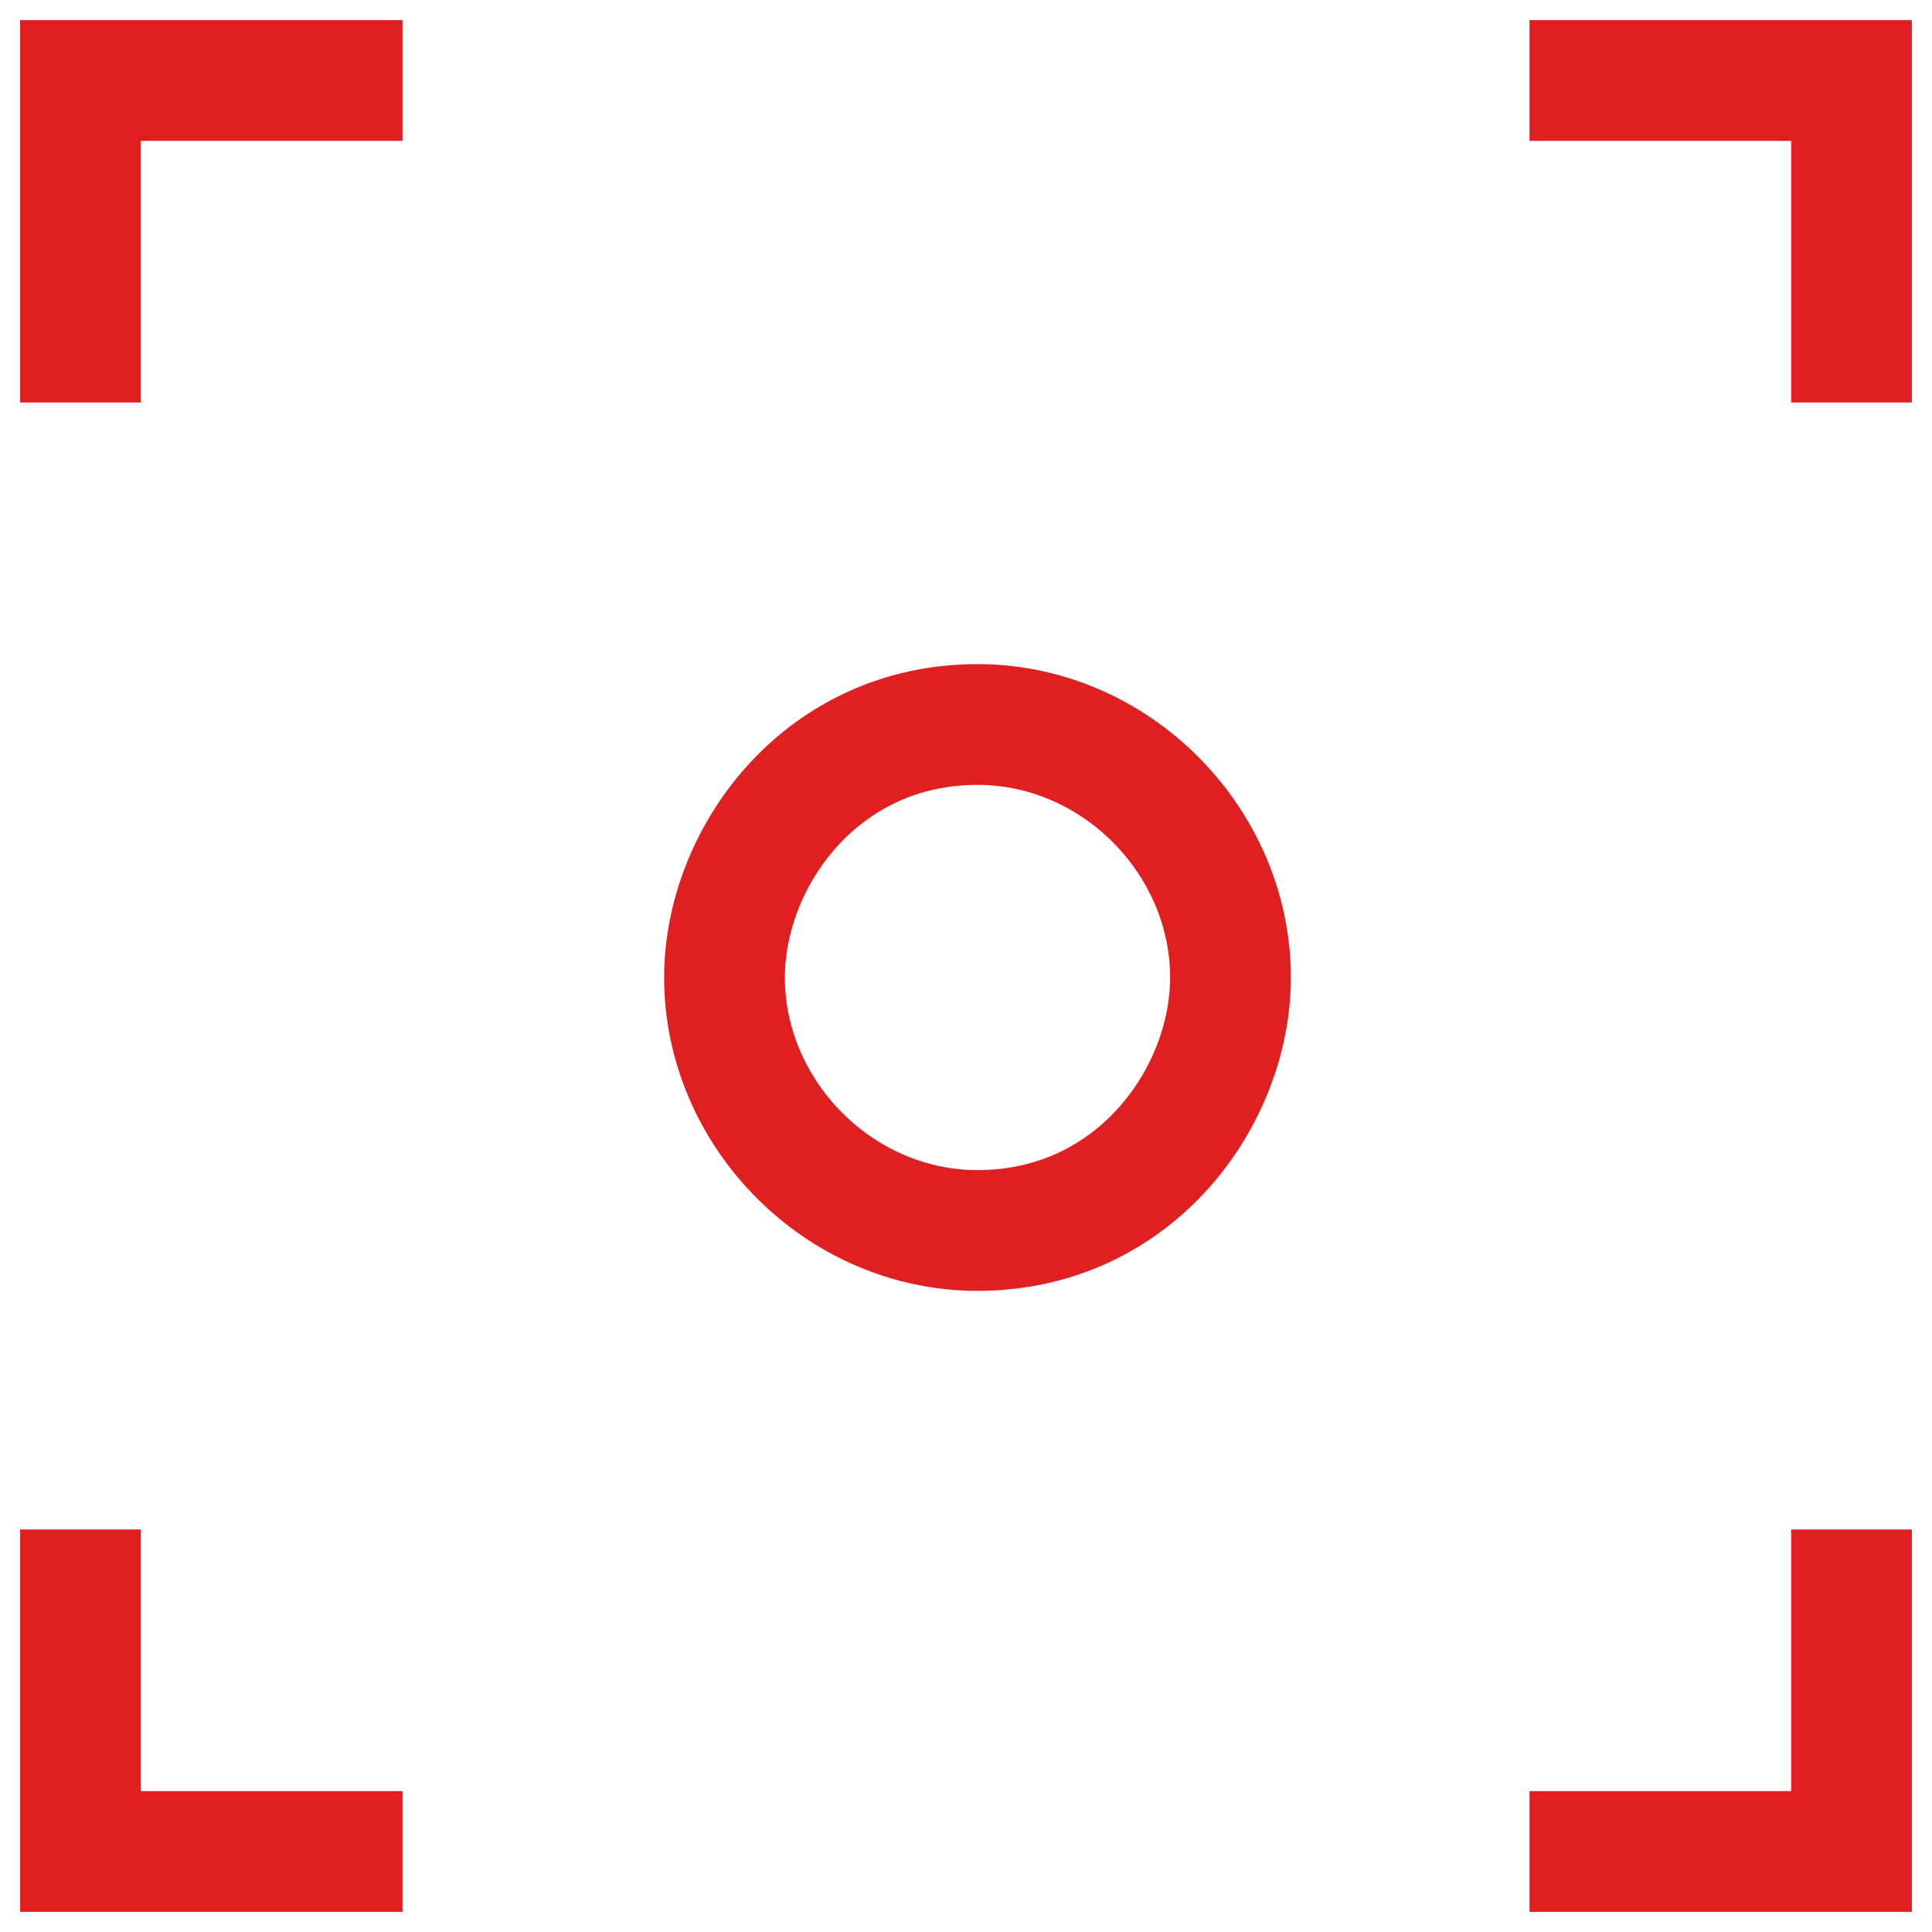
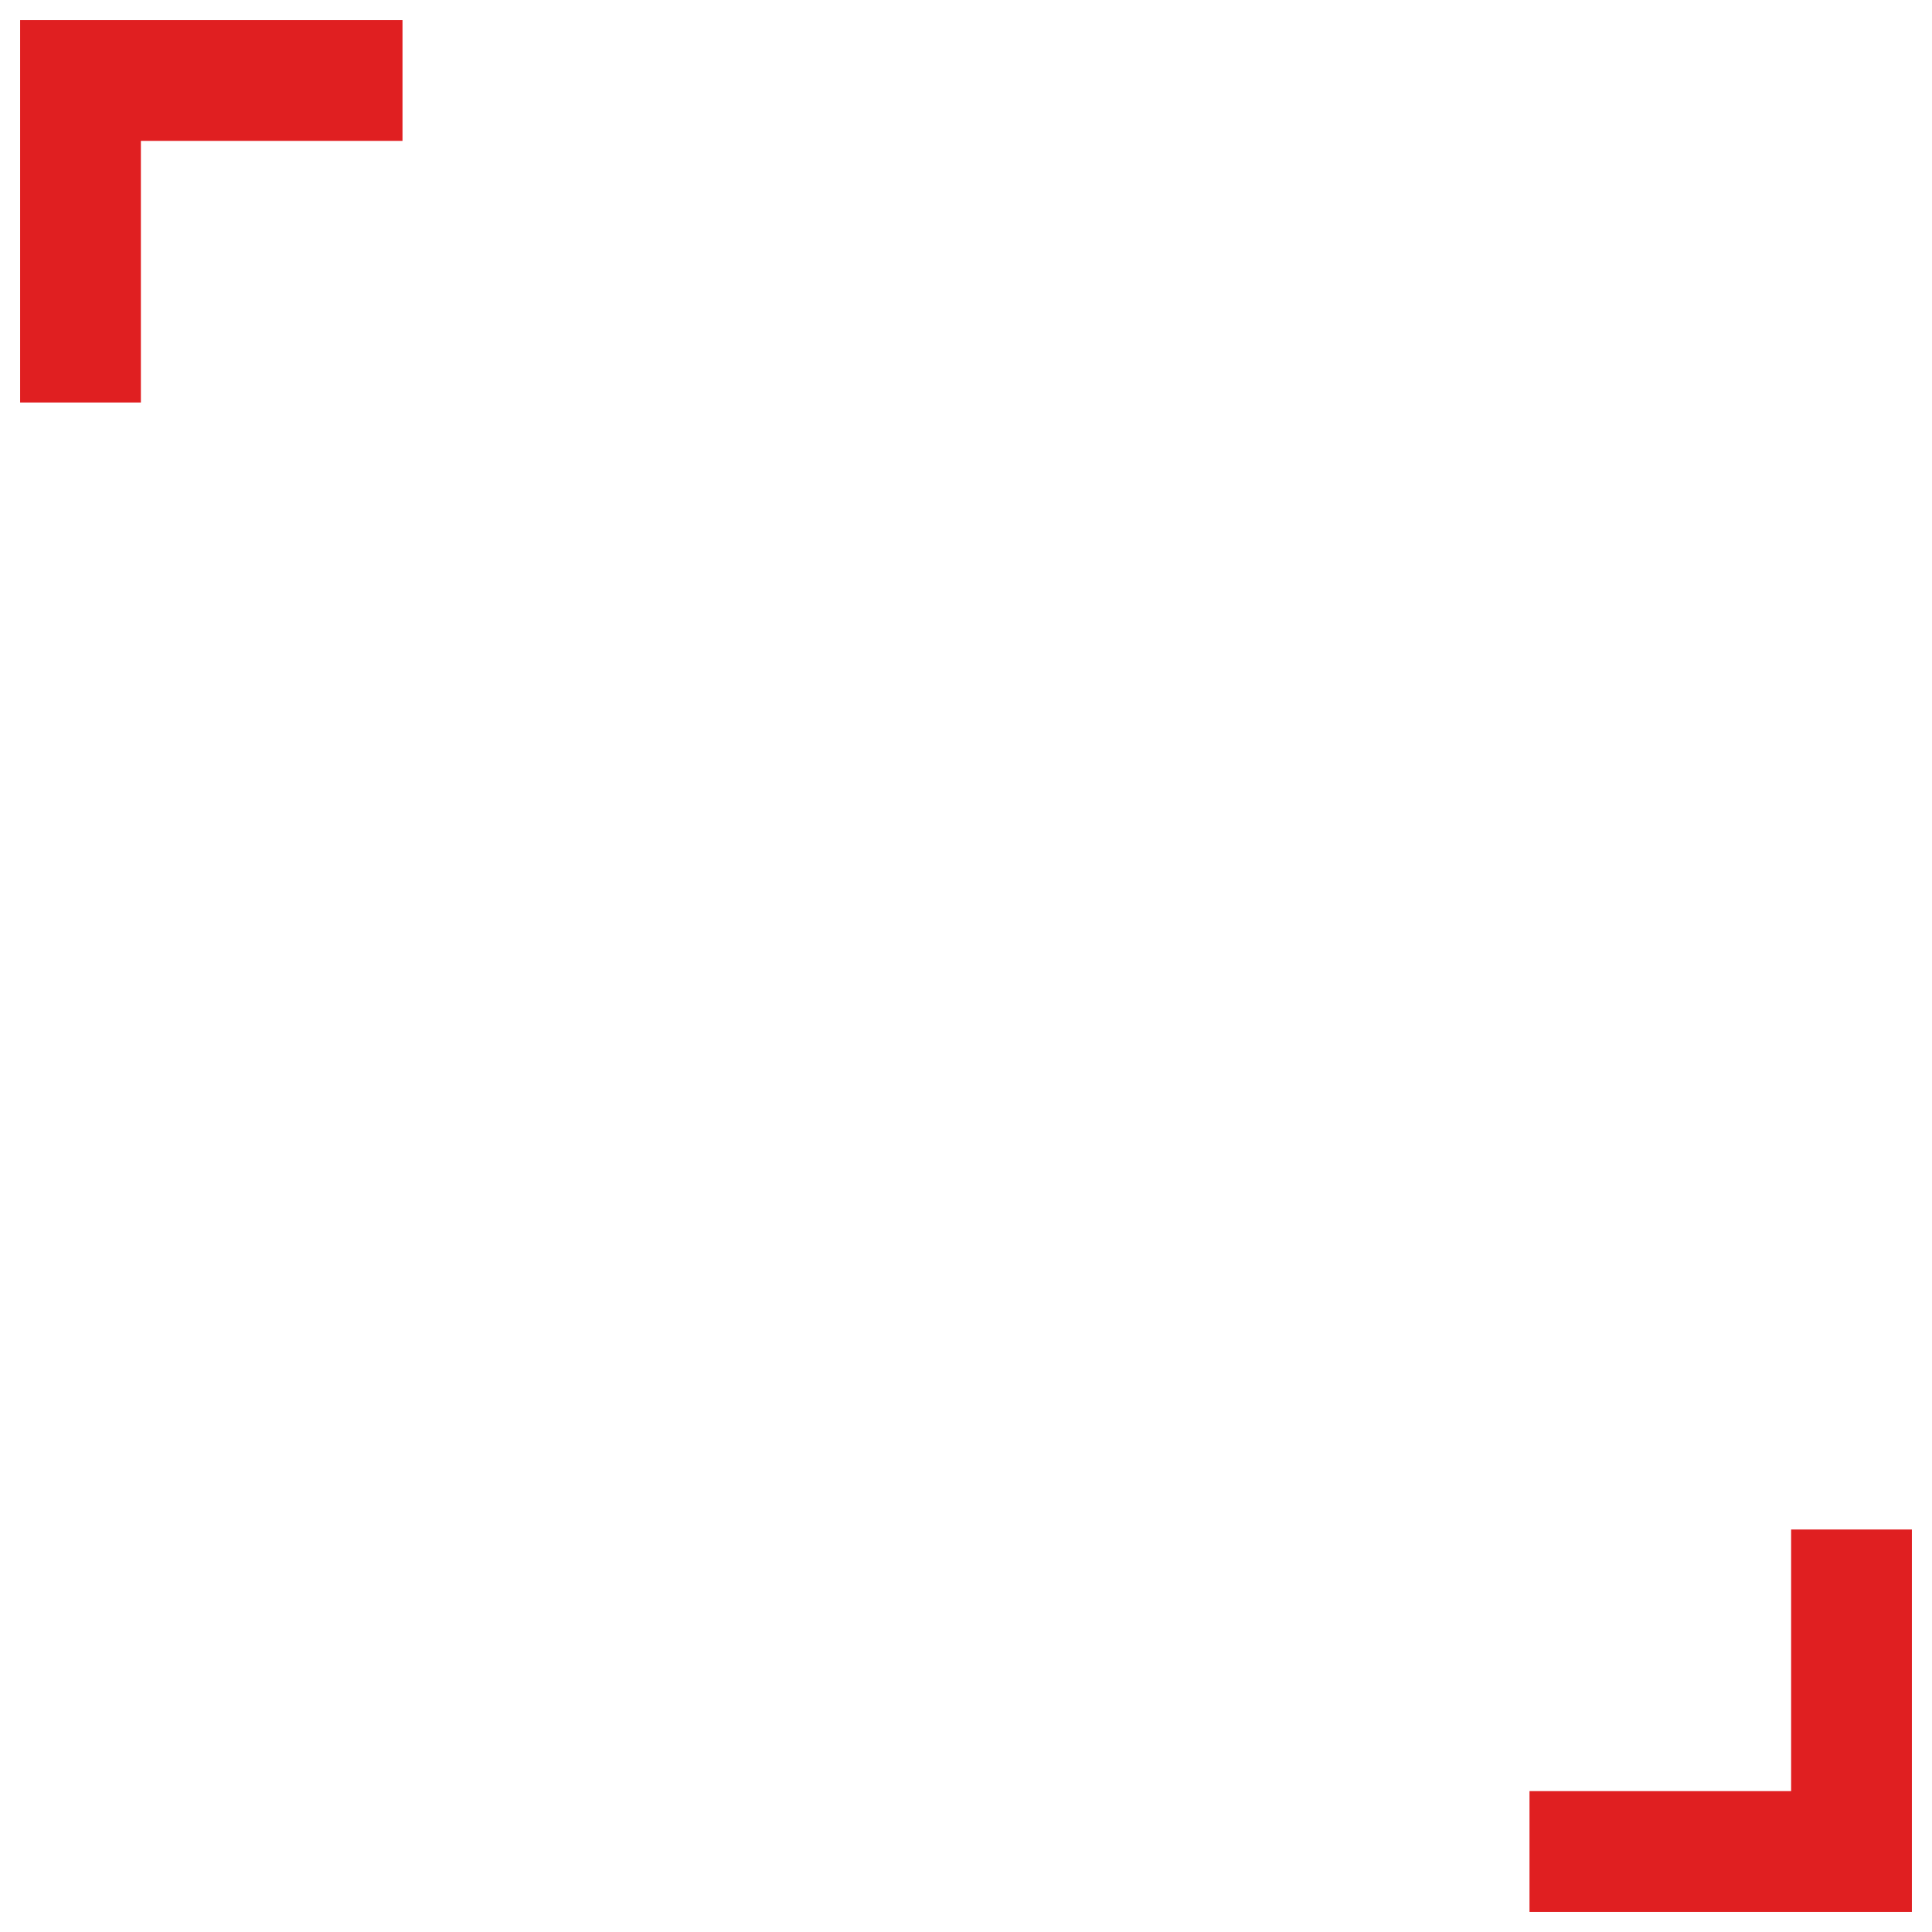
<svg xmlns="http://www.w3.org/2000/svg" width="48" height="48" viewBox="0 0 48 48" fill="none">
-   <path d="M46 10L46 2L38 2" stroke="#E01F21" stroke-width="3" />
  <path d="M46 38L46 46L38 46" stroke="#E01F21" stroke-width="3" />
  <path d="M10 2L2 2L2 10" stroke="#E01F21" stroke-width="3" />
-   <path d="M10 46H2L2 38" stroke="#E01F21" stroke-width="3" />
-   <path d="M24.286 30.571C20.846 30.571 18 27.669 18 24.286C18 21.326 20.377 18 24.286 18C27.726 18 30.571 20.903 30.571 24.286C30.571 27.246 28.194 30.571 24.286 30.571Z" stroke="#E01F21" stroke-width="3" stroke-linejoin="round" />
</svg>